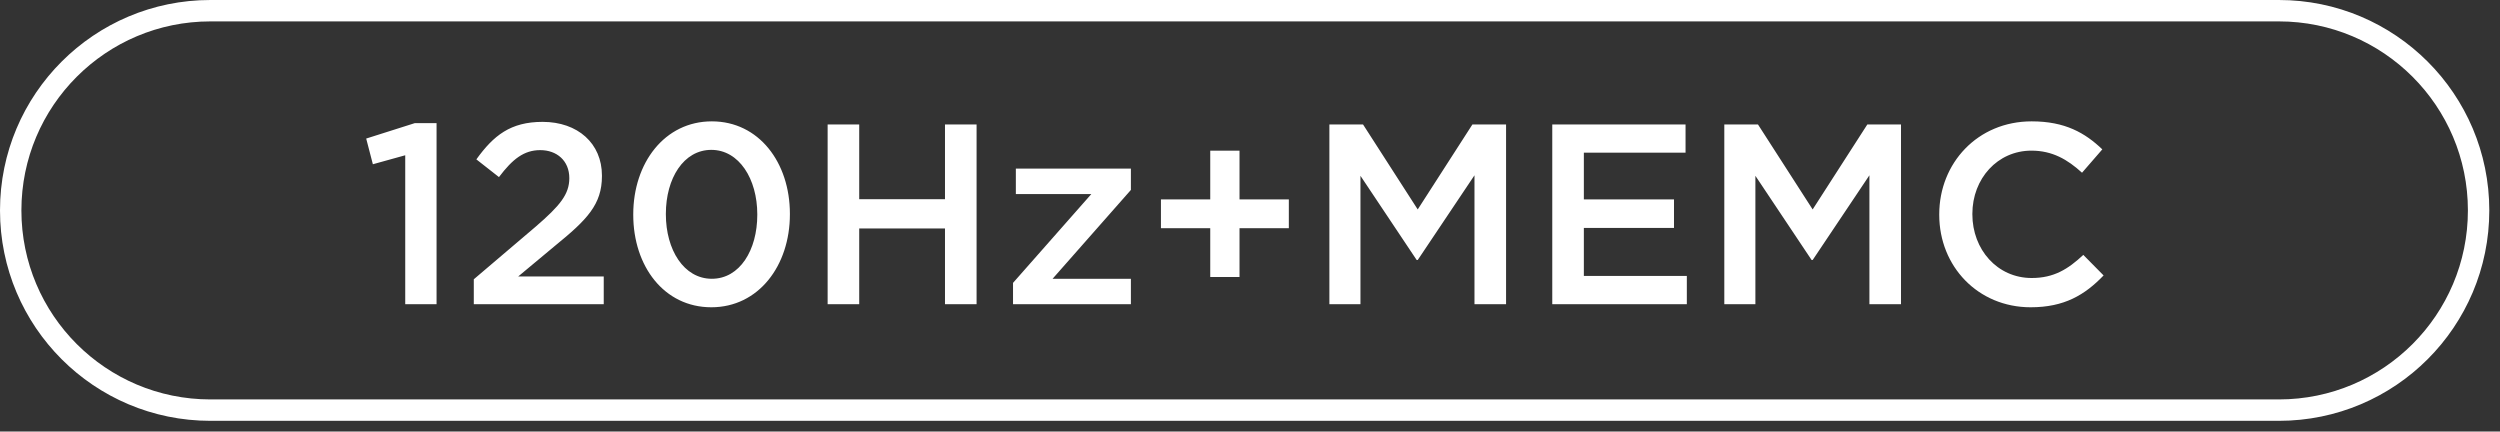
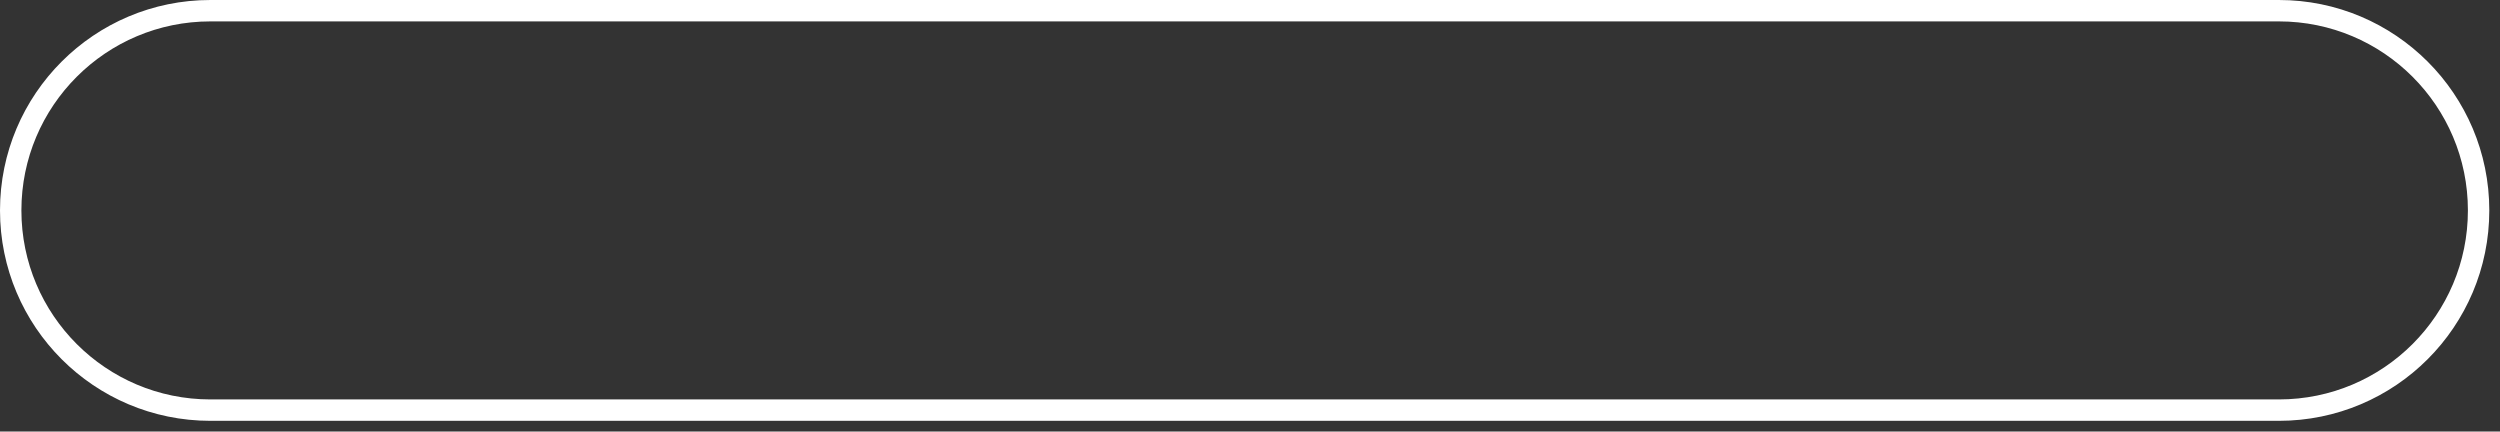
<svg xmlns="http://www.w3.org/2000/svg" width="175.25px" height="30.25px">
  <rect width="100%" height="100%" fill="#333333" stroke="none" />
-   <path fill-rule="evenodd" fill="rgb(255, 255, 255)" d="M142.403,10.560 C140.027,10.560 138.263,12.522 138.263,14.988 L138.263,15.024 C138.263,17.490 140.009,19.488 142.421,19.488 C143.970,19.488 144.960,18.876 146.040,17.868 L147.462,19.308 C146.148,20.676 144.708,21.540 142.349,21.540 C138.659,21.540 135.941,18.678 135.941,15.060 L135.941,15.024 C135.941,11.442 138.623,8.507 142.421,8.507 C144.762,8.507 146.166,9.317 147.372,10.470 L145.950,12.108 C144.924,11.172 143.862,10.560 142.403,10.560 ZM131.046,12.288 L127.067,18.228 L126.995,18.228 L123.053,12.324 L123.053,21.324 L120.874,21.324 L120.874,8.723 L123.233,8.723 L127.067,14.682 L130.901,8.723 L133.260,8.723 L133.260,21.324 L131.046,21.324 L131.046,12.288 ZM108.814,8.723 L118.157,8.723 L118.157,10.704 L111.028,10.704 L111.028,13.980 L117.347,13.980 L117.347,15.978 L111.028,15.978 L111.028,19.344 L118.247,19.344 L118.247,21.324 L108.814,21.324 L108.814,8.723 ZM103.361,12.288 L99.382,18.228 L99.310,18.228 L95.368,12.324 L95.368,21.324 L93.190,21.324 L93.190,8.723 L95.548,8.723 L99.382,14.682 L103.217,8.723 L105.575,8.723 L105.575,21.324 L103.361,21.324 L103.361,12.288 ZM86.890,19.416 L84.838,19.416 L84.838,15.996 L81.382,15.996 L81.382,13.980 L84.838,13.980 L84.838,10.560 L86.890,10.560 L86.890,13.980 L90.347,13.980 L90.347,15.996 L86.890,15.996 L86.890,19.416 ZM71.013,19.830 L76.504,13.602 L71.211,13.602 L71.211,11.820 L79.276,11.820 L79.276,13.314 L73.786,19.542 L79.276,19.542 L79.276,21.324 L71.013,21.324 L71.013,19.830 ZM66.244,16.014 L60.231,16.014 L60.231,21.324 L58.017,21.324 L58.017,8.723 L60.231,8.723 L60.231,13.962 L66.244,13.962 L66.244,8.723 L68.458,8.723 L68.458,21.324 L66.244,21.324 L66.244,16.014 ZM49.863,21.540 C46.551,21.540 44.391,18.660 44.391,15.060 L44.391,15.024 C44.391,11.424 46.587,8.507 49.899,8.507 C53.194,8.507 55.372,11.388 55.372,14.988 L55.372,15.024 C55.372,18.624 53.176,21.540 49.863,21.540 ZM53.086,15.024 C53.086,12.540 51.808,10.506 49.863,10.506 C47.919,10.506 46.677,12.504 46.677,14.988 L46.677,15.024 C46.677,17.508 47.937,19.542 49.899,19.542 C51.862,19.542 53.086,17.526 53.086,15.060 L53.086,15.024 ZM33.213,19.578 L37.551,15.888 C39.261,14.412 39.909,13.620 39.909,12.486 C39.909,11.262 39.027,10.524 37.875,10.524 C36.723,10.524 35.931,11.154 34.977,12.414 L33.393,11.172 C34.599,9.497 35.787,8.543 38.037,8.543 C40.503,8.543 42.196,10.055 42.196,12.306 L42.196,12.342 C42.196,14.340 41.151,15.402 38.919,17.220 L36.327,19.380 L42.322,19.380 L42.322,21.324 L33.213,21.324 L33.213,19.578 ZM28.407,10.884 L26.138,11.514 L25.670,9.713 L29.073,8.633 L30.603,8.633 L30.603,21.324 L28.407,21.324 L28.407,10.884 Z" />
  <path fill-rule="evenodd" stroke="rgb(255, 255, 255)" stroke-width="1.5px" stroke-linecap="butt" stroke-linejoin="miter" fill="none" d="M14.750,0.750 L159.750,0.750 C167.482,0.750 173.750,7.018 173.750,14.750 C173.750,22.482 167.482,28.750 159.750,28.750 L14.750,28.750 C7.018,28.750 0.750,22.482 0.750,14.750 C0.750,7.018 7.018,0.750 14.750,0.750 Z" />
</svg>